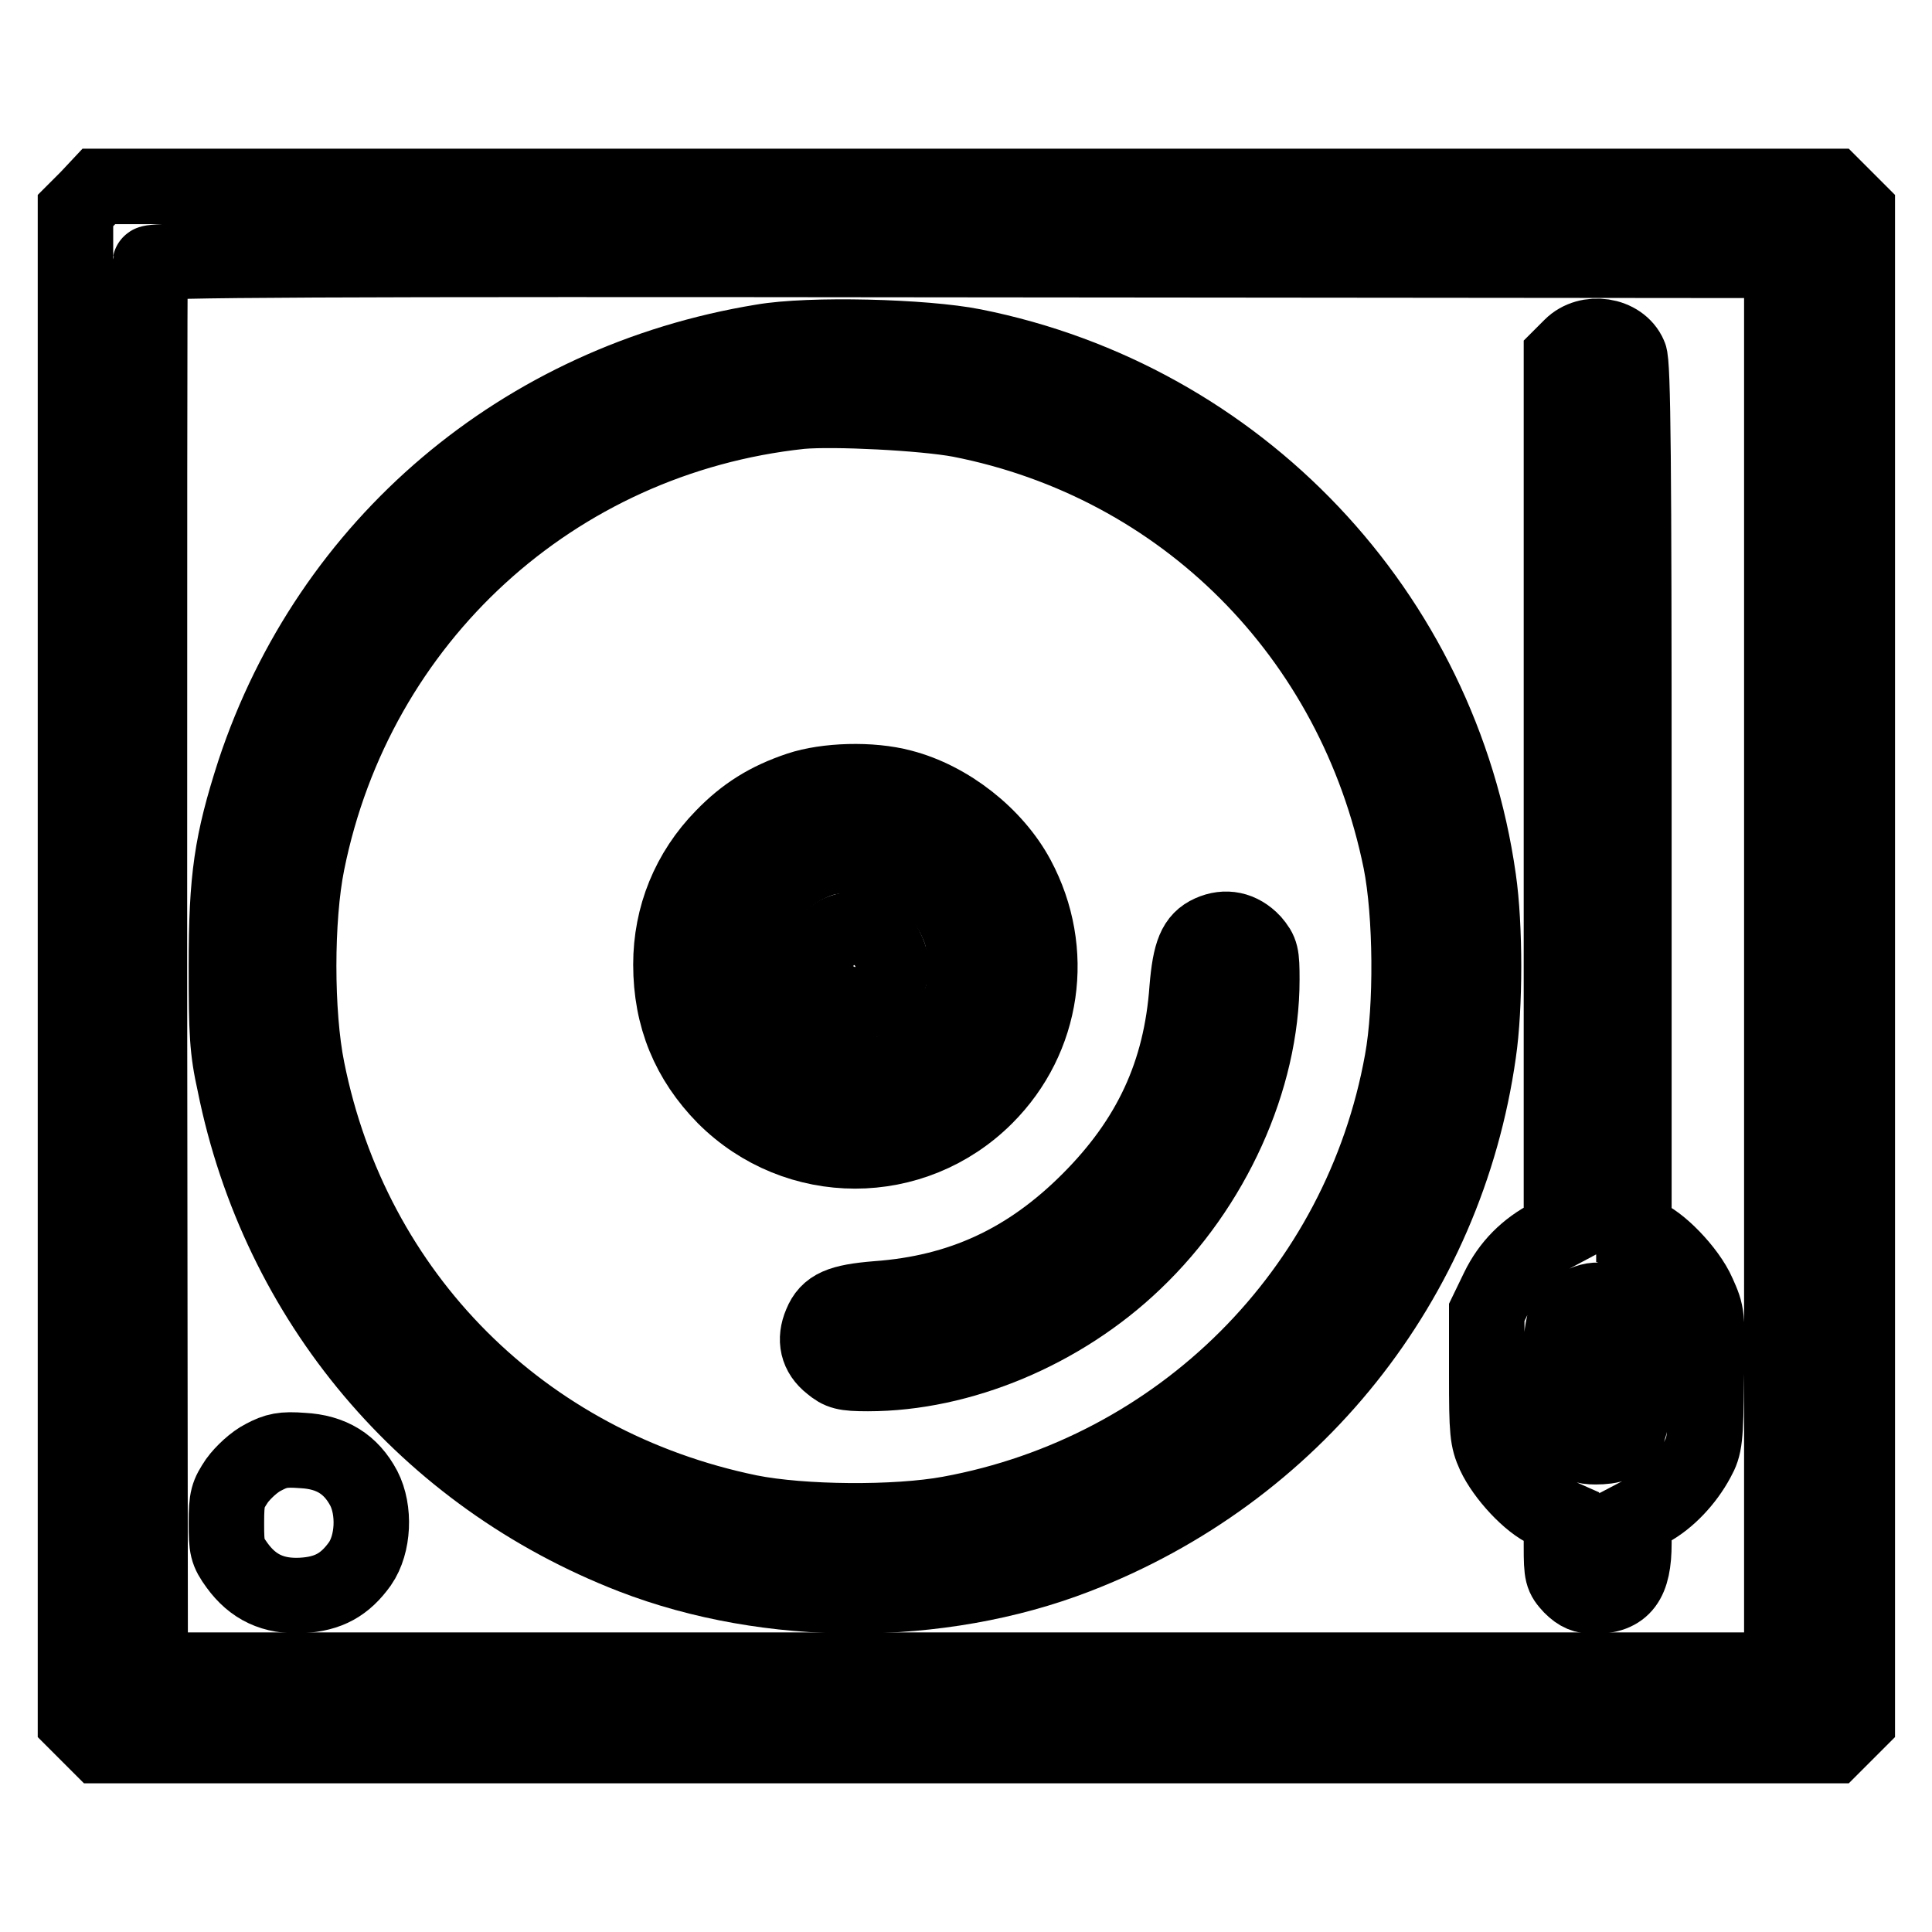
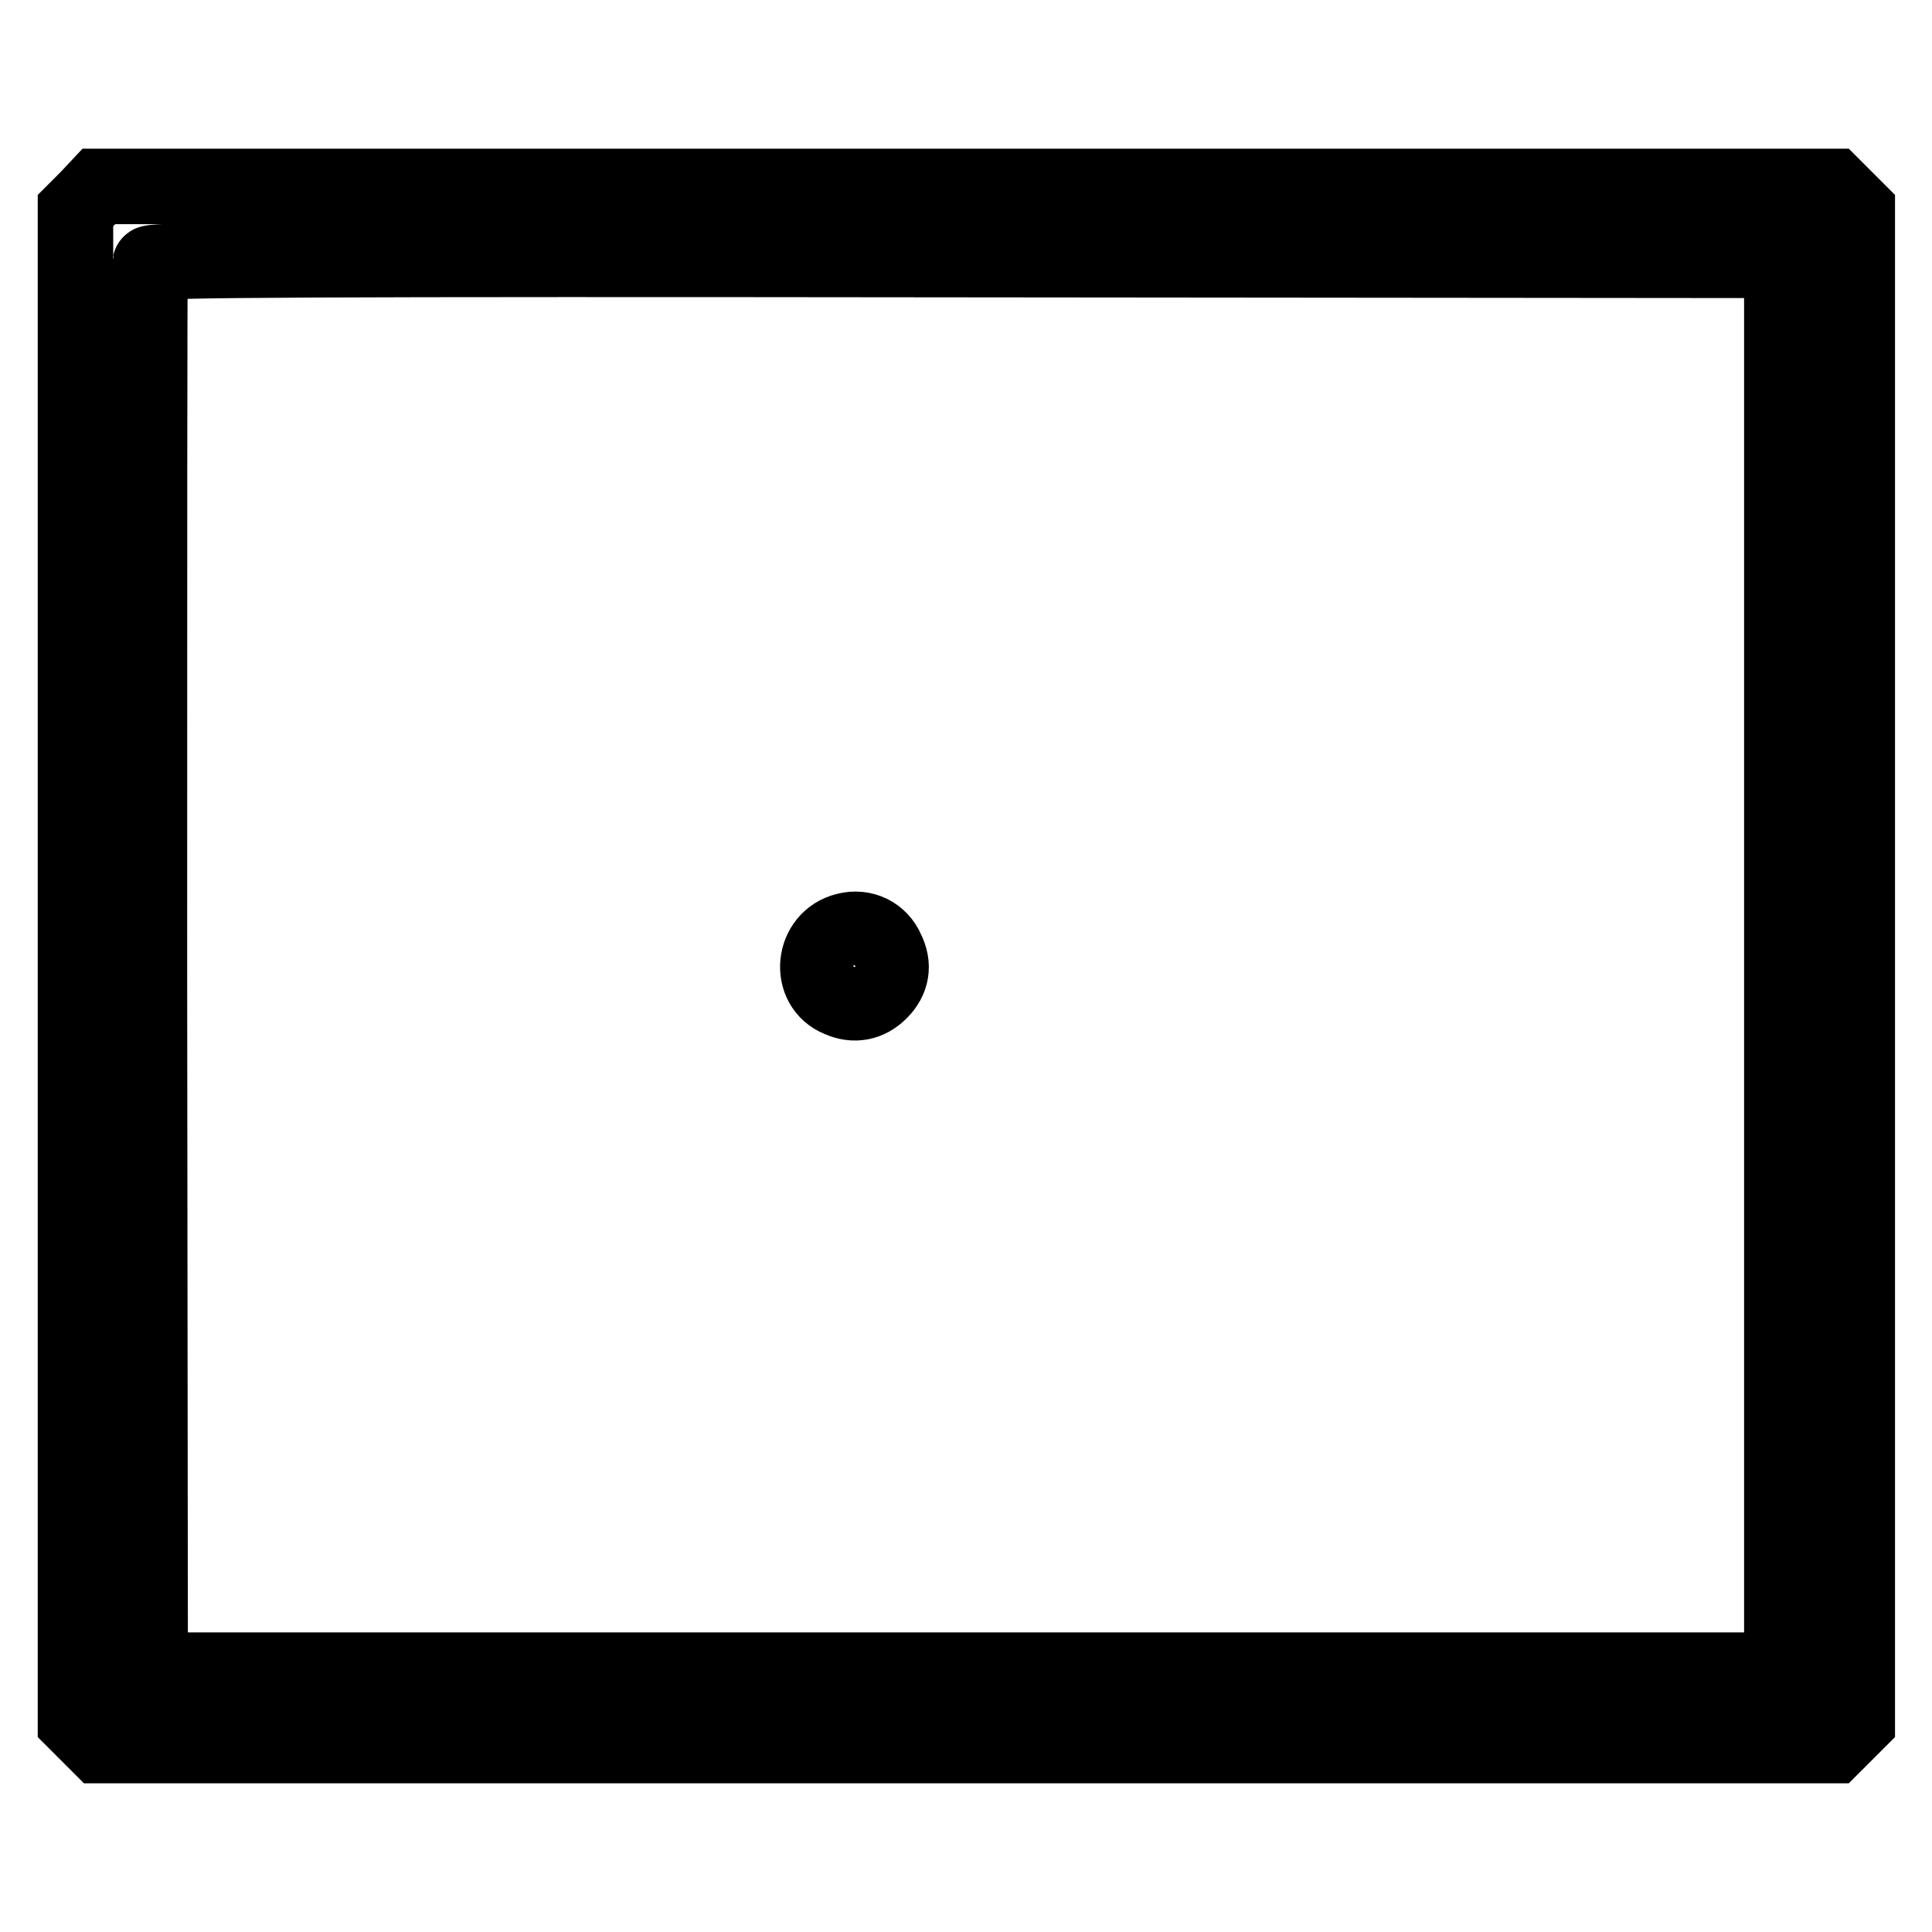
<svg xmlns="http://www.w3.org/2000/svg" version="1.1" x="0px" y="0px" viewBox="0 0 256 256" enable-background="new 0 0 256 256" xml:space="preserve">
  <g>
    <g>
      <g>
        <path stroke-width="10" fill-opacity="0" stroke="#000000" d="M11.6,26.3L10,27.9V128v100.1l1.6,1.6l1.6,1.6H128h114.9l1.6-1.6l1.6-1.6V128V27.9l-1.6-1.6l-1.6-1.6H128H13.1L11.6,26.3z M236.1,128v93.3H128H19.9l-0.1-92.9c0-51.1,0-93.2,0.1-93.5c0.1-0.5,22-0.6,108.2-0.5l108,0.1L236.1,128L236.1,128z" />
-         <path stroke-width="10" fill-opacity="0" stroke="#000000" d="M101,45.3c-31.8,5.2-57.3,26.8-67.3,57c-3,9.3-3.7,14-3.7,25.7c0,8.9,0.1,11.1,1.1,15.6c5.8,28.8,25.4,52,52.7,62.6c18.1,7,40.7,7,58.8,0c28.8-11.1,49-36.4,53.3-66.7c0.9-6.1,0.9-16.8,0-23c-5-35.3-31.8-63.6-66.9-70.6C122.5,44.6,107.3,44.2,101,45.3z M127.2,55.6c29.6,5.8,52.3,28.5,58.4,58.5c1.4,7,1.5,19.4,0.2,26.5c-5.5,30.6-29.4,54.4-60,60c-7.1,1.3-19.5,1.2-26.5-0.2c-30.1-6.2-52.6-28.7-58.6-58.7c-1.5-7.4-1.5-20,0-27.4C47.2,82,73.4,58,106.1,54.5C110.5,54.1,122.4,54.7,127.2,55.6z" />
-         <path stroke-width="10" fill-opacity="0" stroke="#000000" d="M105.9,104.6c-4.2,1.4-7.2,3.3-10.1,6.3c-4.5,4.6-6.9,10.5-6.9,16.9c0,7,2.4,12.7,7.1,17.5c9.6,9.6,25,9.6,34.6,0c7.7-7.7,9.4-19.3,4.2-29c-3-5.6-9.1-10.4-15.3-12C115.4,103.2,109.5,103.4,105.9,104.6z M119.5,114.7c2.9,1.4,5.7,4.1,7.1,7.1c0.9,1.9,1.2,3,1.2,6.2c0,3.6-0.1,4.1-1.6,6.8c-1.8,3.2-3.2,4.6-6.7,6.5c-2,1.1-2.9,1.2-6.3,1.2c-3.2,0-4.3-0.2-6.2-1.2c-12-5.9-11-22.8,1.6-27.4C111.5,112.9,116.5,113.3,119.5,114.7z" />
        <path stroke-width="10" fill-opacity="0" stroke="#000000" d="M112.1,123.3c-4.5,1.1-5.1,7.4-0.9,9.1c2,0.9,3.9,0.5,5.4-1c1.6-1.6,1.9-3.5,0.9-5.5C116.6,123.8,114.4,122.7,112.1,123.3z" />
-         <path stroke-width="10" fill-opacity="0" stroke="#000000" d="M160.4,123.6c-2,0.9-2.7,2.6-3.1,7.4c-0.8,11.2-4.9,20-13,28.1s-17,12.2-28.1,13c-4.9,0.4-6.5,1.1-7.4,3.3c-0.9,2.1-0.5,4,1.3,5.4c1.2,1,1.8,1.2,4.9,1.2c12.3,0,25.7-5.6,35.3-14.8c10.4-9.9,16.9-24.2,16.9-37.4c0-3.3-0.1-3.7-1.2-5C164.4,123.1,162.4,122.7,160.4,123.6z" />
-         <path stroke-width="10" fill-opacity="0" stroke="#000000" d="M208.2,45.9l-1.3,1.3v57.9V163l-1.5,0.8c-3.1,1.6-5.4,3.9-6.9,7l-1.5,3.1v8.3c0,7.6,0.1,8.5,1,10.5c1.3,2.8,4.7,6.5,7.1,7.5l1.8,0.8v3.9c0,3.7,0.1,4,1.3,5.3c1,1,1.8,1.3,3,1.3c3.9,0,5.3-1.9,5.3-7v-3.4l2.1-1.1c2.4-1.3,4.8-3.8,6.3-6.6c1-1.8,1.1-2.7,1.2-10.6c0.2-8.6,0.1-8.7-1.1-11.4c-1.3-3-5.3-7.1-7.4-7.7l-1.1-0.3v-57.6c0-43.6-0.1-57.8-0.6-58.7C214.7,44.3,210.4,43.7,208.2,45.9z M214.9,173.8l1.6,1.6v6.3c0,8.4-0.8,10-5.1,10c-1.5,0-2.2-0.3-3.3-1.3l-1.3-1.3v-6.6c0-7.1,0.3-8.3,2.4-9.4C211.2,171.8,213.2,172.1,214.9,173.8z" />
-         <path stroke-width="10" fill-opacity="0" stroke="#000000" d="M34.9,193.1c-1.2,0.6-2.7,2-3.5,3.1c-1.2,1.8-1.4,2.3-1.4,5.6c0,3.3,0.1,3.8,1.4,5.6c2.1,2.9,4.8,4.2,8.6,4c3.5-0.2,5.7-1.4,7.7-4.2c1.8-2.6,2-7.1,0.5-10c-1.7-3.2-4.3-4.8-8.1-5C37.5,192,36.6,192.2,34.9,193.1z" />
      </g>
    </g>
  </g>
</svg>